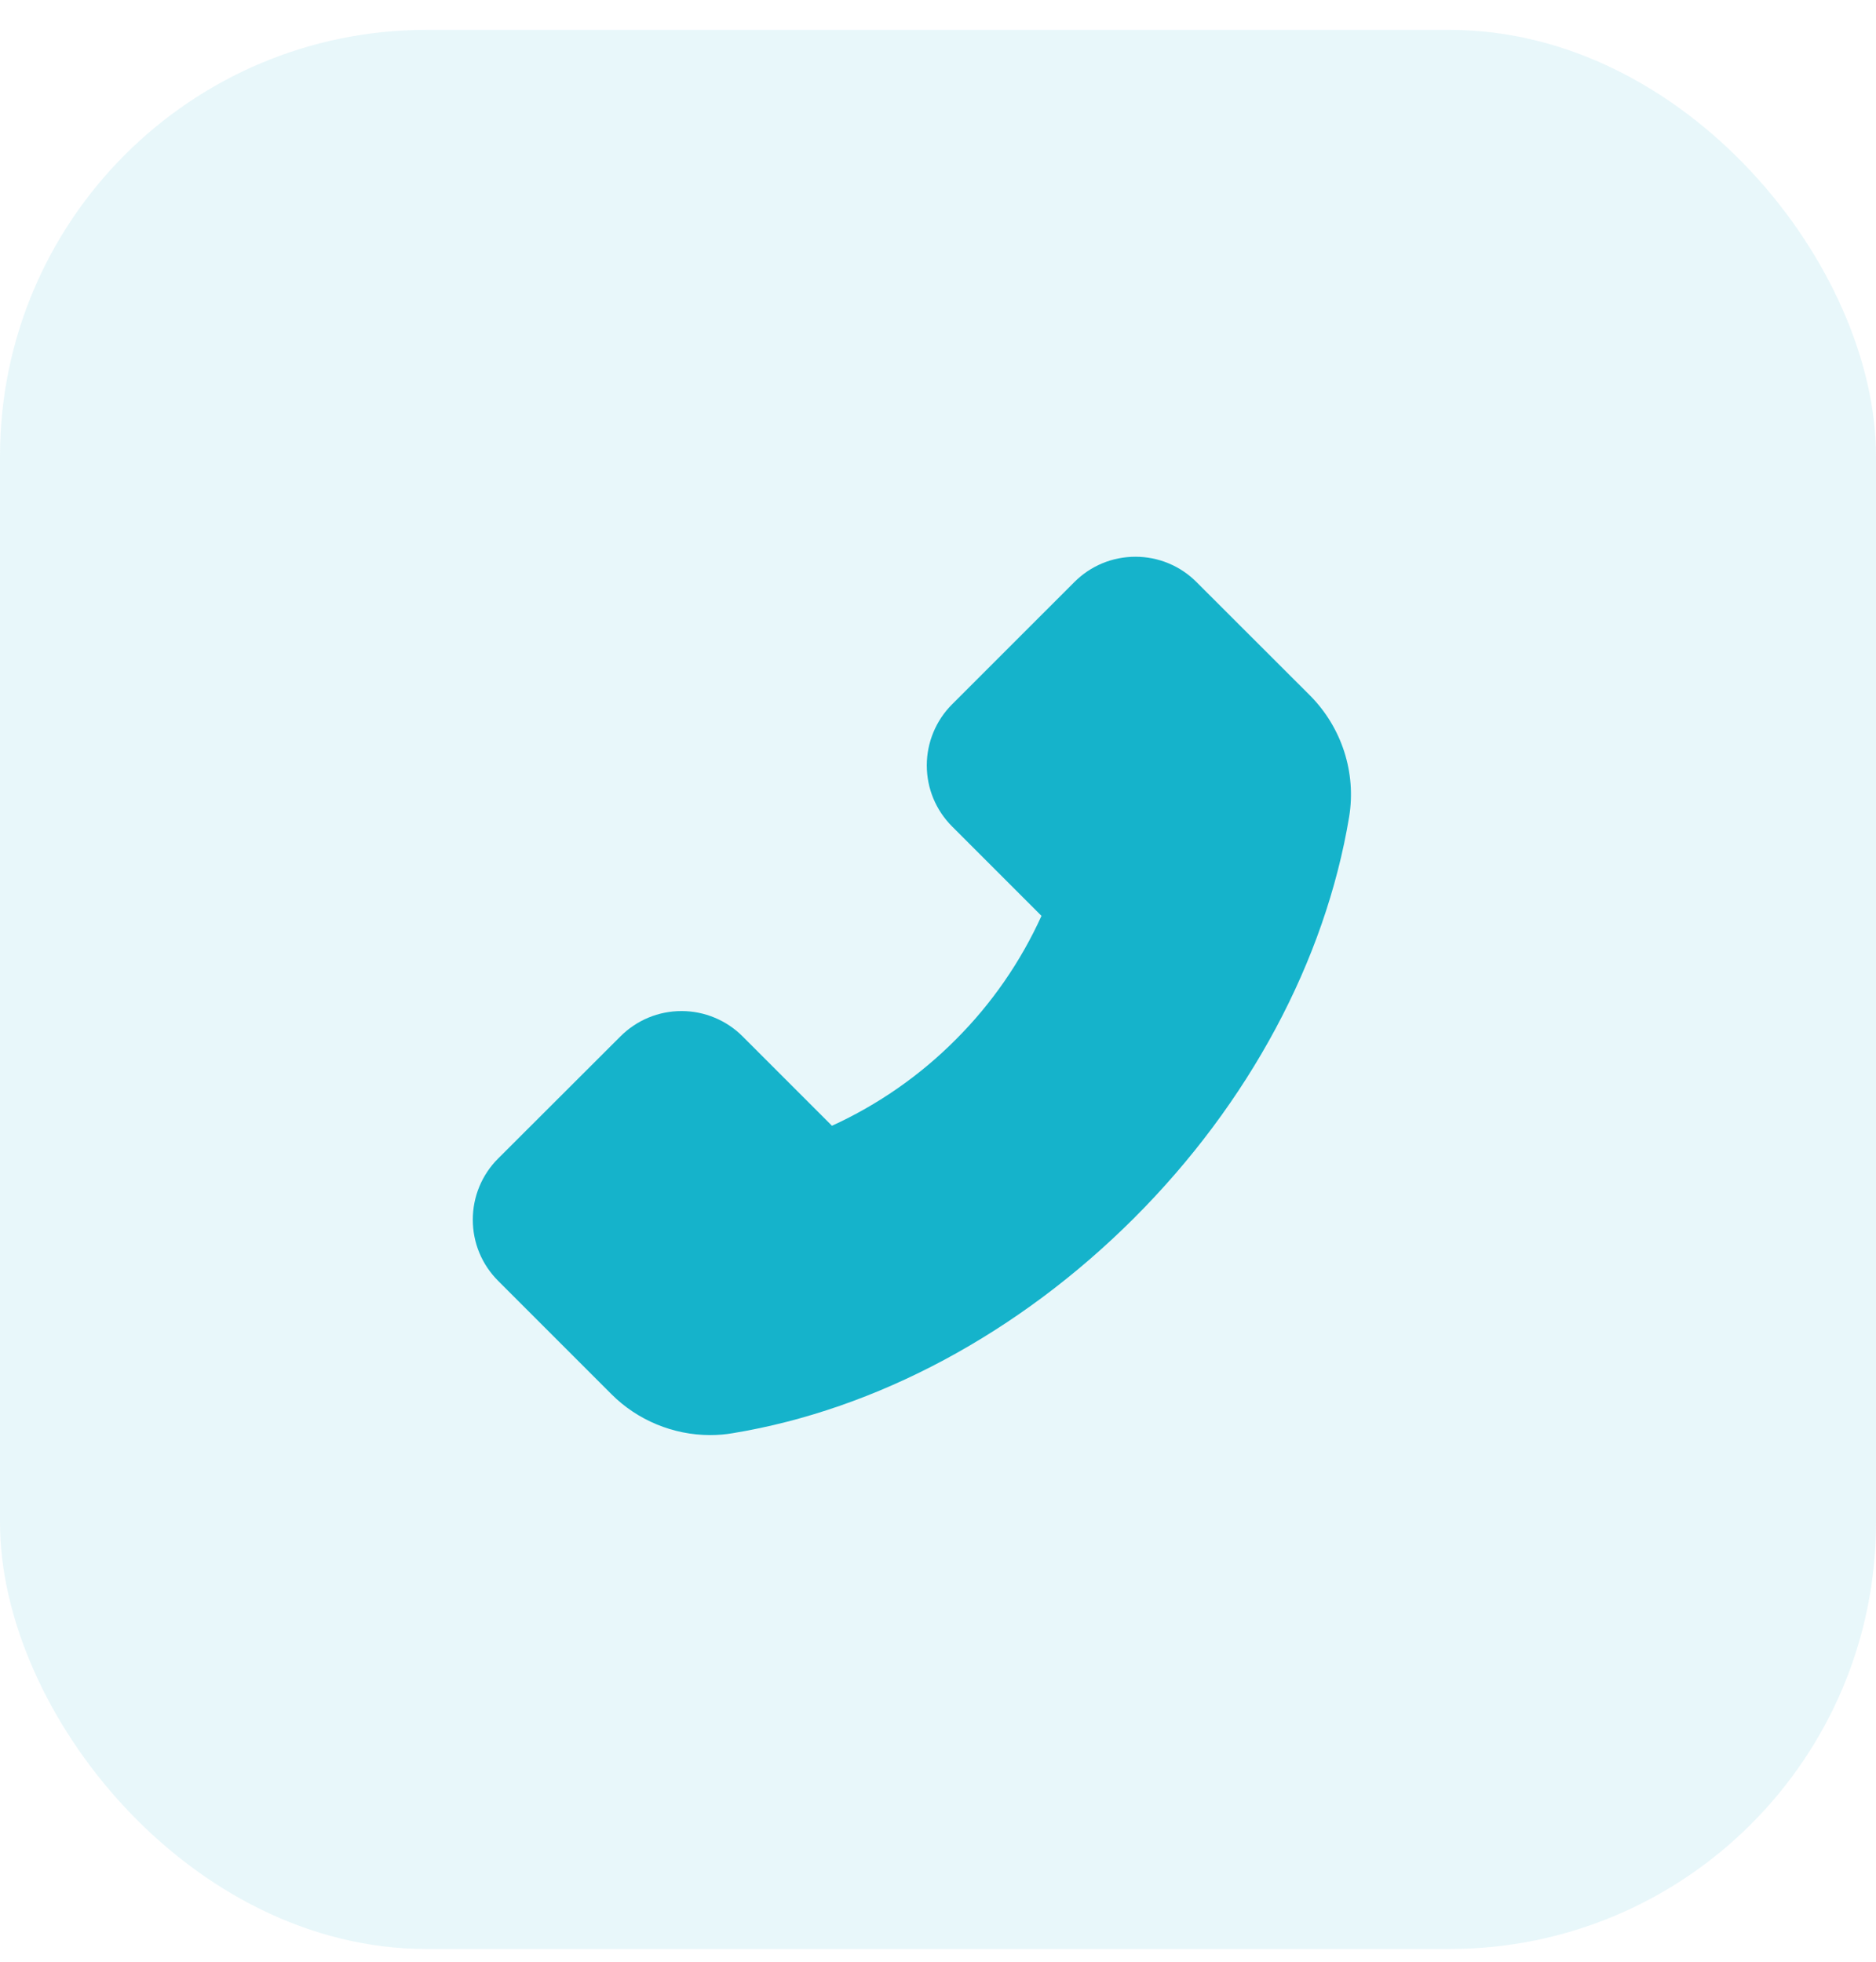
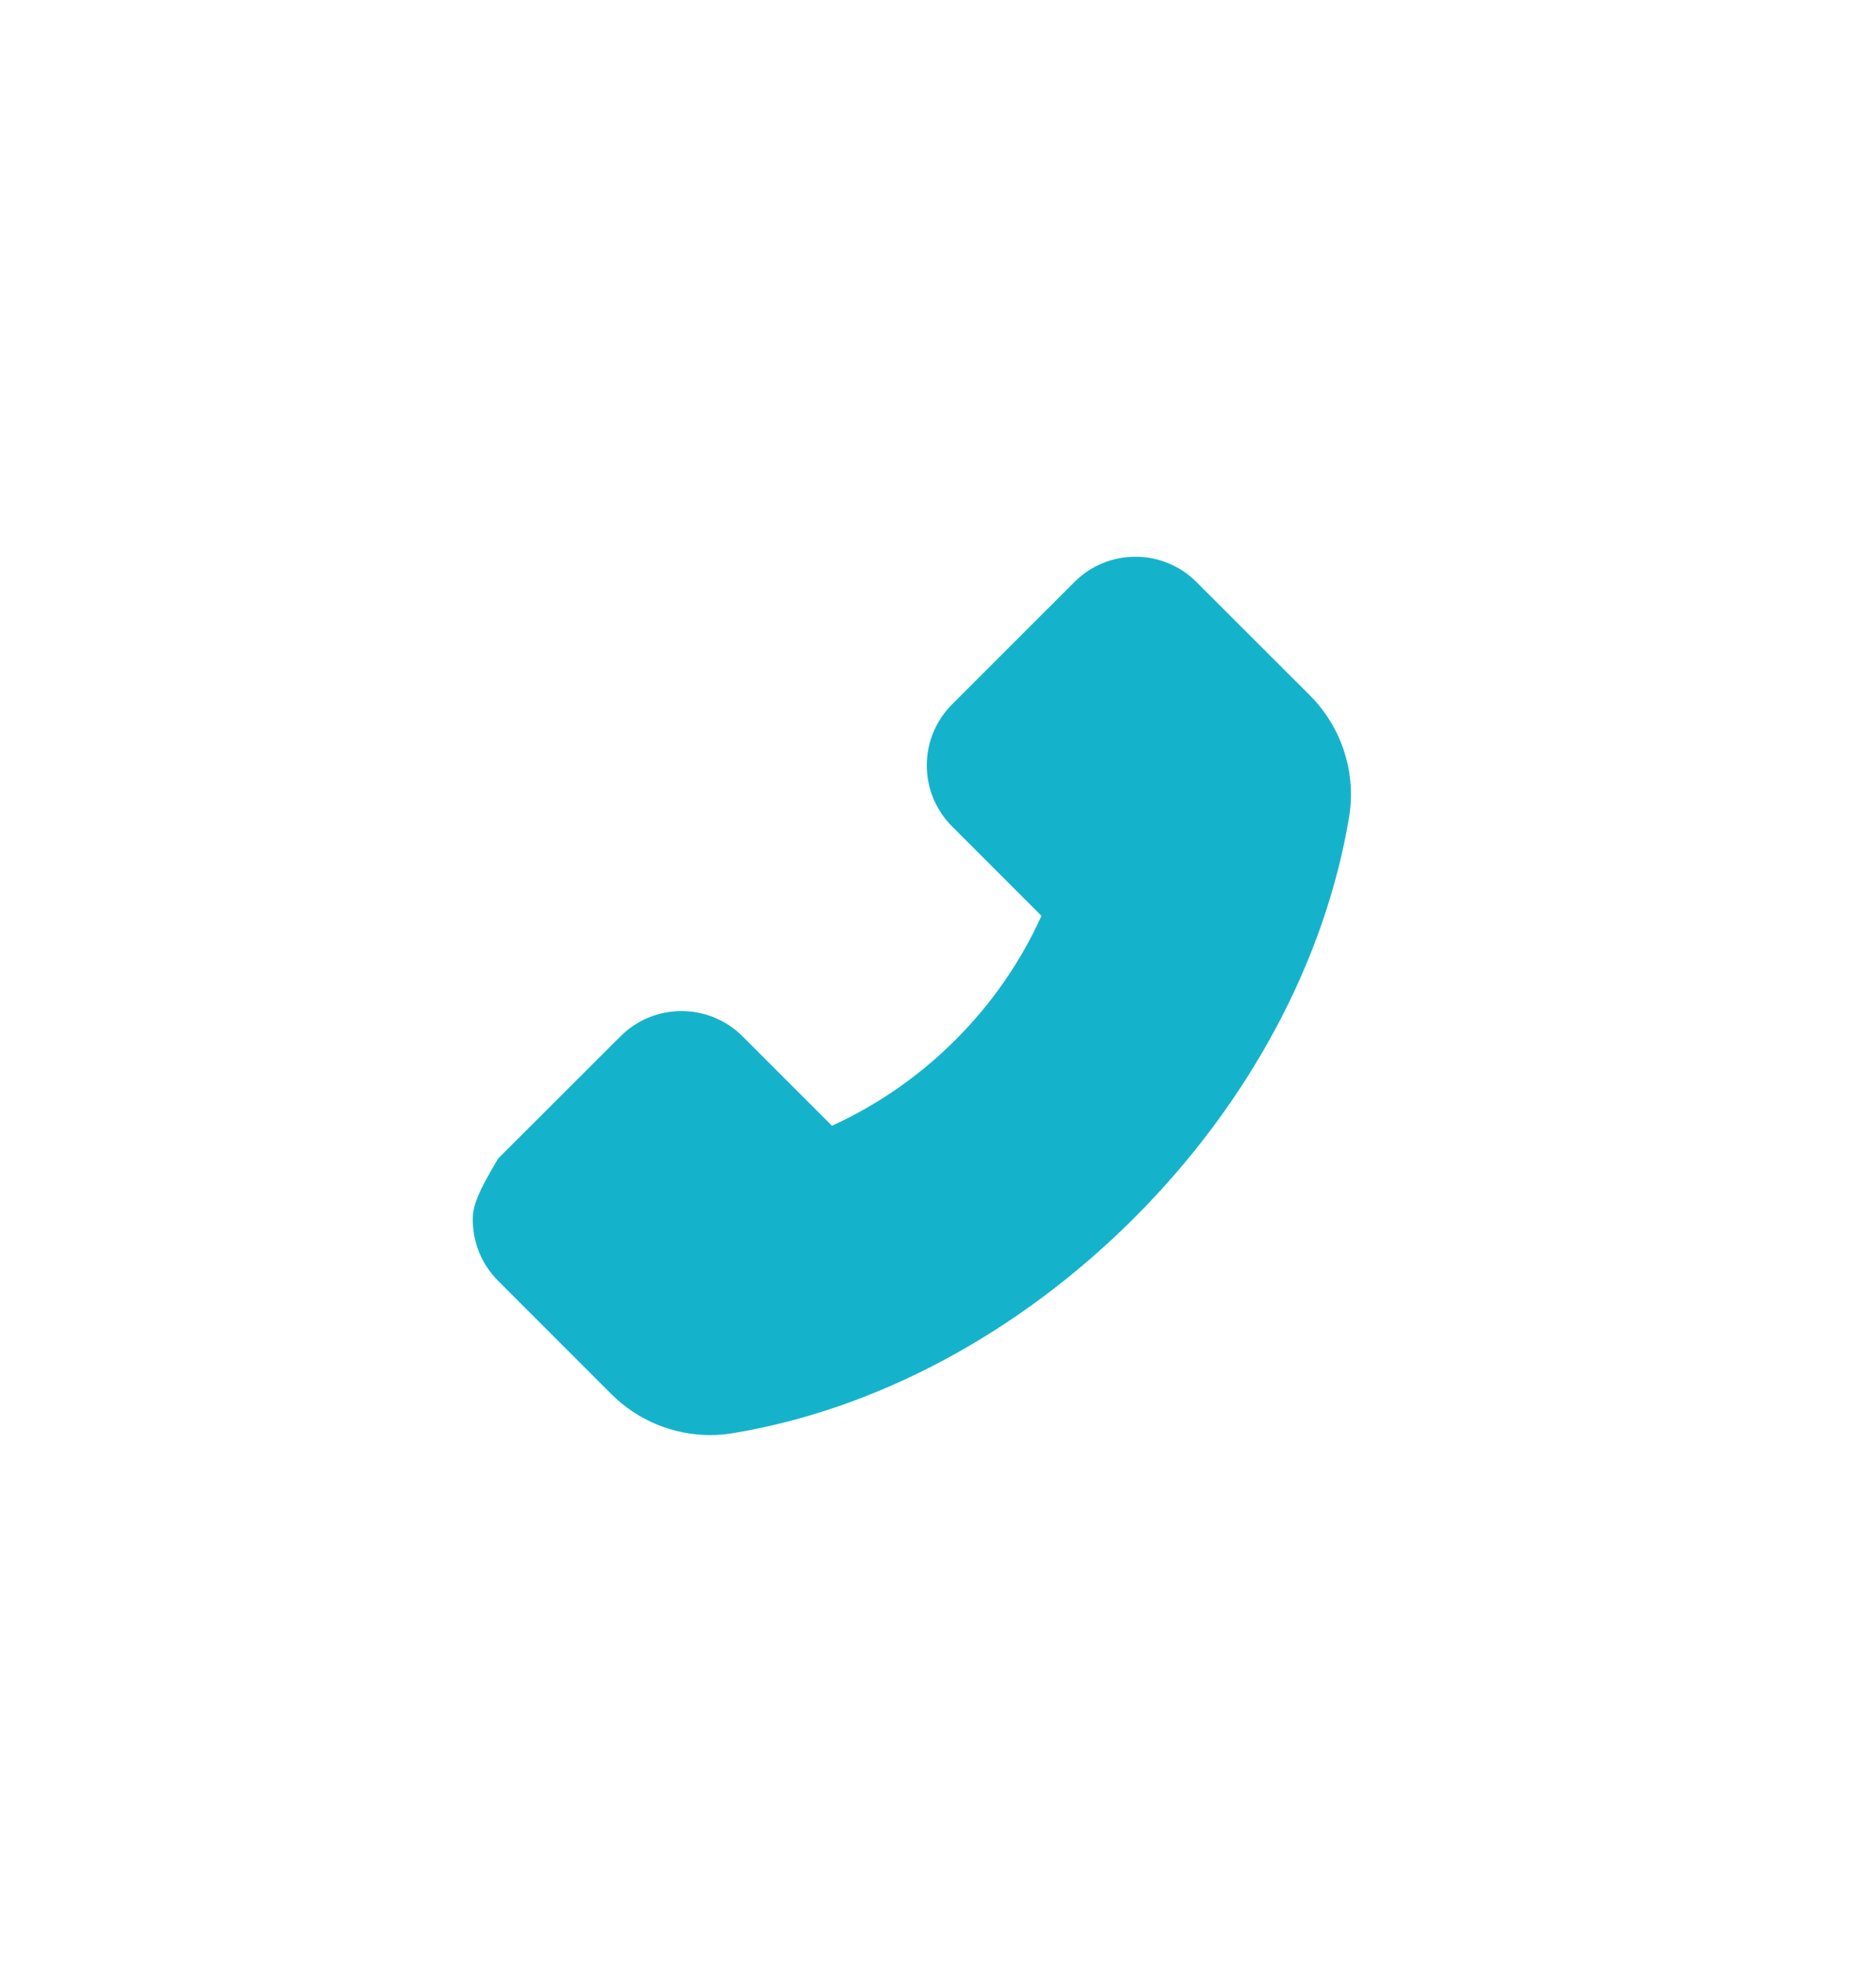
<svg xmlns="http://www.w3.org/2000/svg" width="44" height="46" viewBox="0 0 44 46" fill="none">
-   <rect y="0.701" width="44" height="45" rx="10" fill="#15B3CB" fill-opacity="0.1" />
-   <path d="M30.726 16.309L28.064 13.65C27.876 13.461 27.653 13.311 27.407 13.209C27.161 13.107 26.898 13.055 26.631 13.055C26.089 13.055 25.579 13.267 25.197 13.65L22.332 16.514C22.143 16.702 21.994 16.925 21.892 17.171C21.79 17.417 21.737 17.68 21.737 17.946C21.737 18.489 21.95 18.999 22.332 19.381L24.427 21.476C23.936 22.557 23.255 23.54 22.415 24.378C21.577 25.22 20.593 25.904 19.513 26.398L17.418 24.303C17.23 24.114 17.007 23.965 16.761 23.863C16.515 23.761 16.252 23.708 15.986 23.708C15.443 23.708 14.933 23.921 14.551 24.303L11.684 27.165C11.495 27.353 11.345 27.577 11.243 27.823C11.141 28.069 11.089 28.333 11.089 28.6C11.089 29.142 11.301 29.652 11.684 30.035L14.341 32.692C14.951 33.304 15.793 33.651 16.658 33.651C16.84 33.651 17.015 33.636 17.188 33.606C20.557 33.052 23.899 31.259 26.596 28.565C29.291 25.873 31.081 22.533 31.643 19.154C31.813 18.121 31.471 17.059 30.726 16.309V16.309Z" fill="#15B3CB" />
+   <path d="M30.726 16.309L28.064 13.65C27.876 13.461 27.653 13.311 27.407 13.209C27.161 13.107 26.898 13.055 26.631 13.055C26.089 13.055 25.579 13.267 25.197 13.65L22.332 16.514C22.143 16.702 21.994 16.925 21.892 17.171C21.79 17.417 21.737 17.68 21.737 17.946C21.737 18.489 21.95 18.999 22.332 19.381L24.427 21.476C23.936 22.557 23.255 23.54 22.415 24.378C21.577 25.22 20.593 25.904 19.513 26.398L17.418 24.303C17.23 24.114 17.007 23.965 16.761 23.863C16.515 23.761 16.252 23.708 15.986 23.708C15.443 23.708 14.933 23.921 14.551 24.303L11.684 27.165C11.141 28.069 11.089 28.333 11.089 28.6C11.089 29.142 11.301 29.652 11.684 30.035L14.341 32.692C14.951 33.304 15.793 33.651 16.658 33.651C16.84 33.651 17.015 33.636 17.188 33.606C20.557 33.052 23.899 31.259 26.596 28.565C29.291 25.873 31.081 22.533 31.643 19.154C31.813 18.121 31.471 17.059 30.726 16.309V16.309Z" fill="#15B3CB" />
</svg>